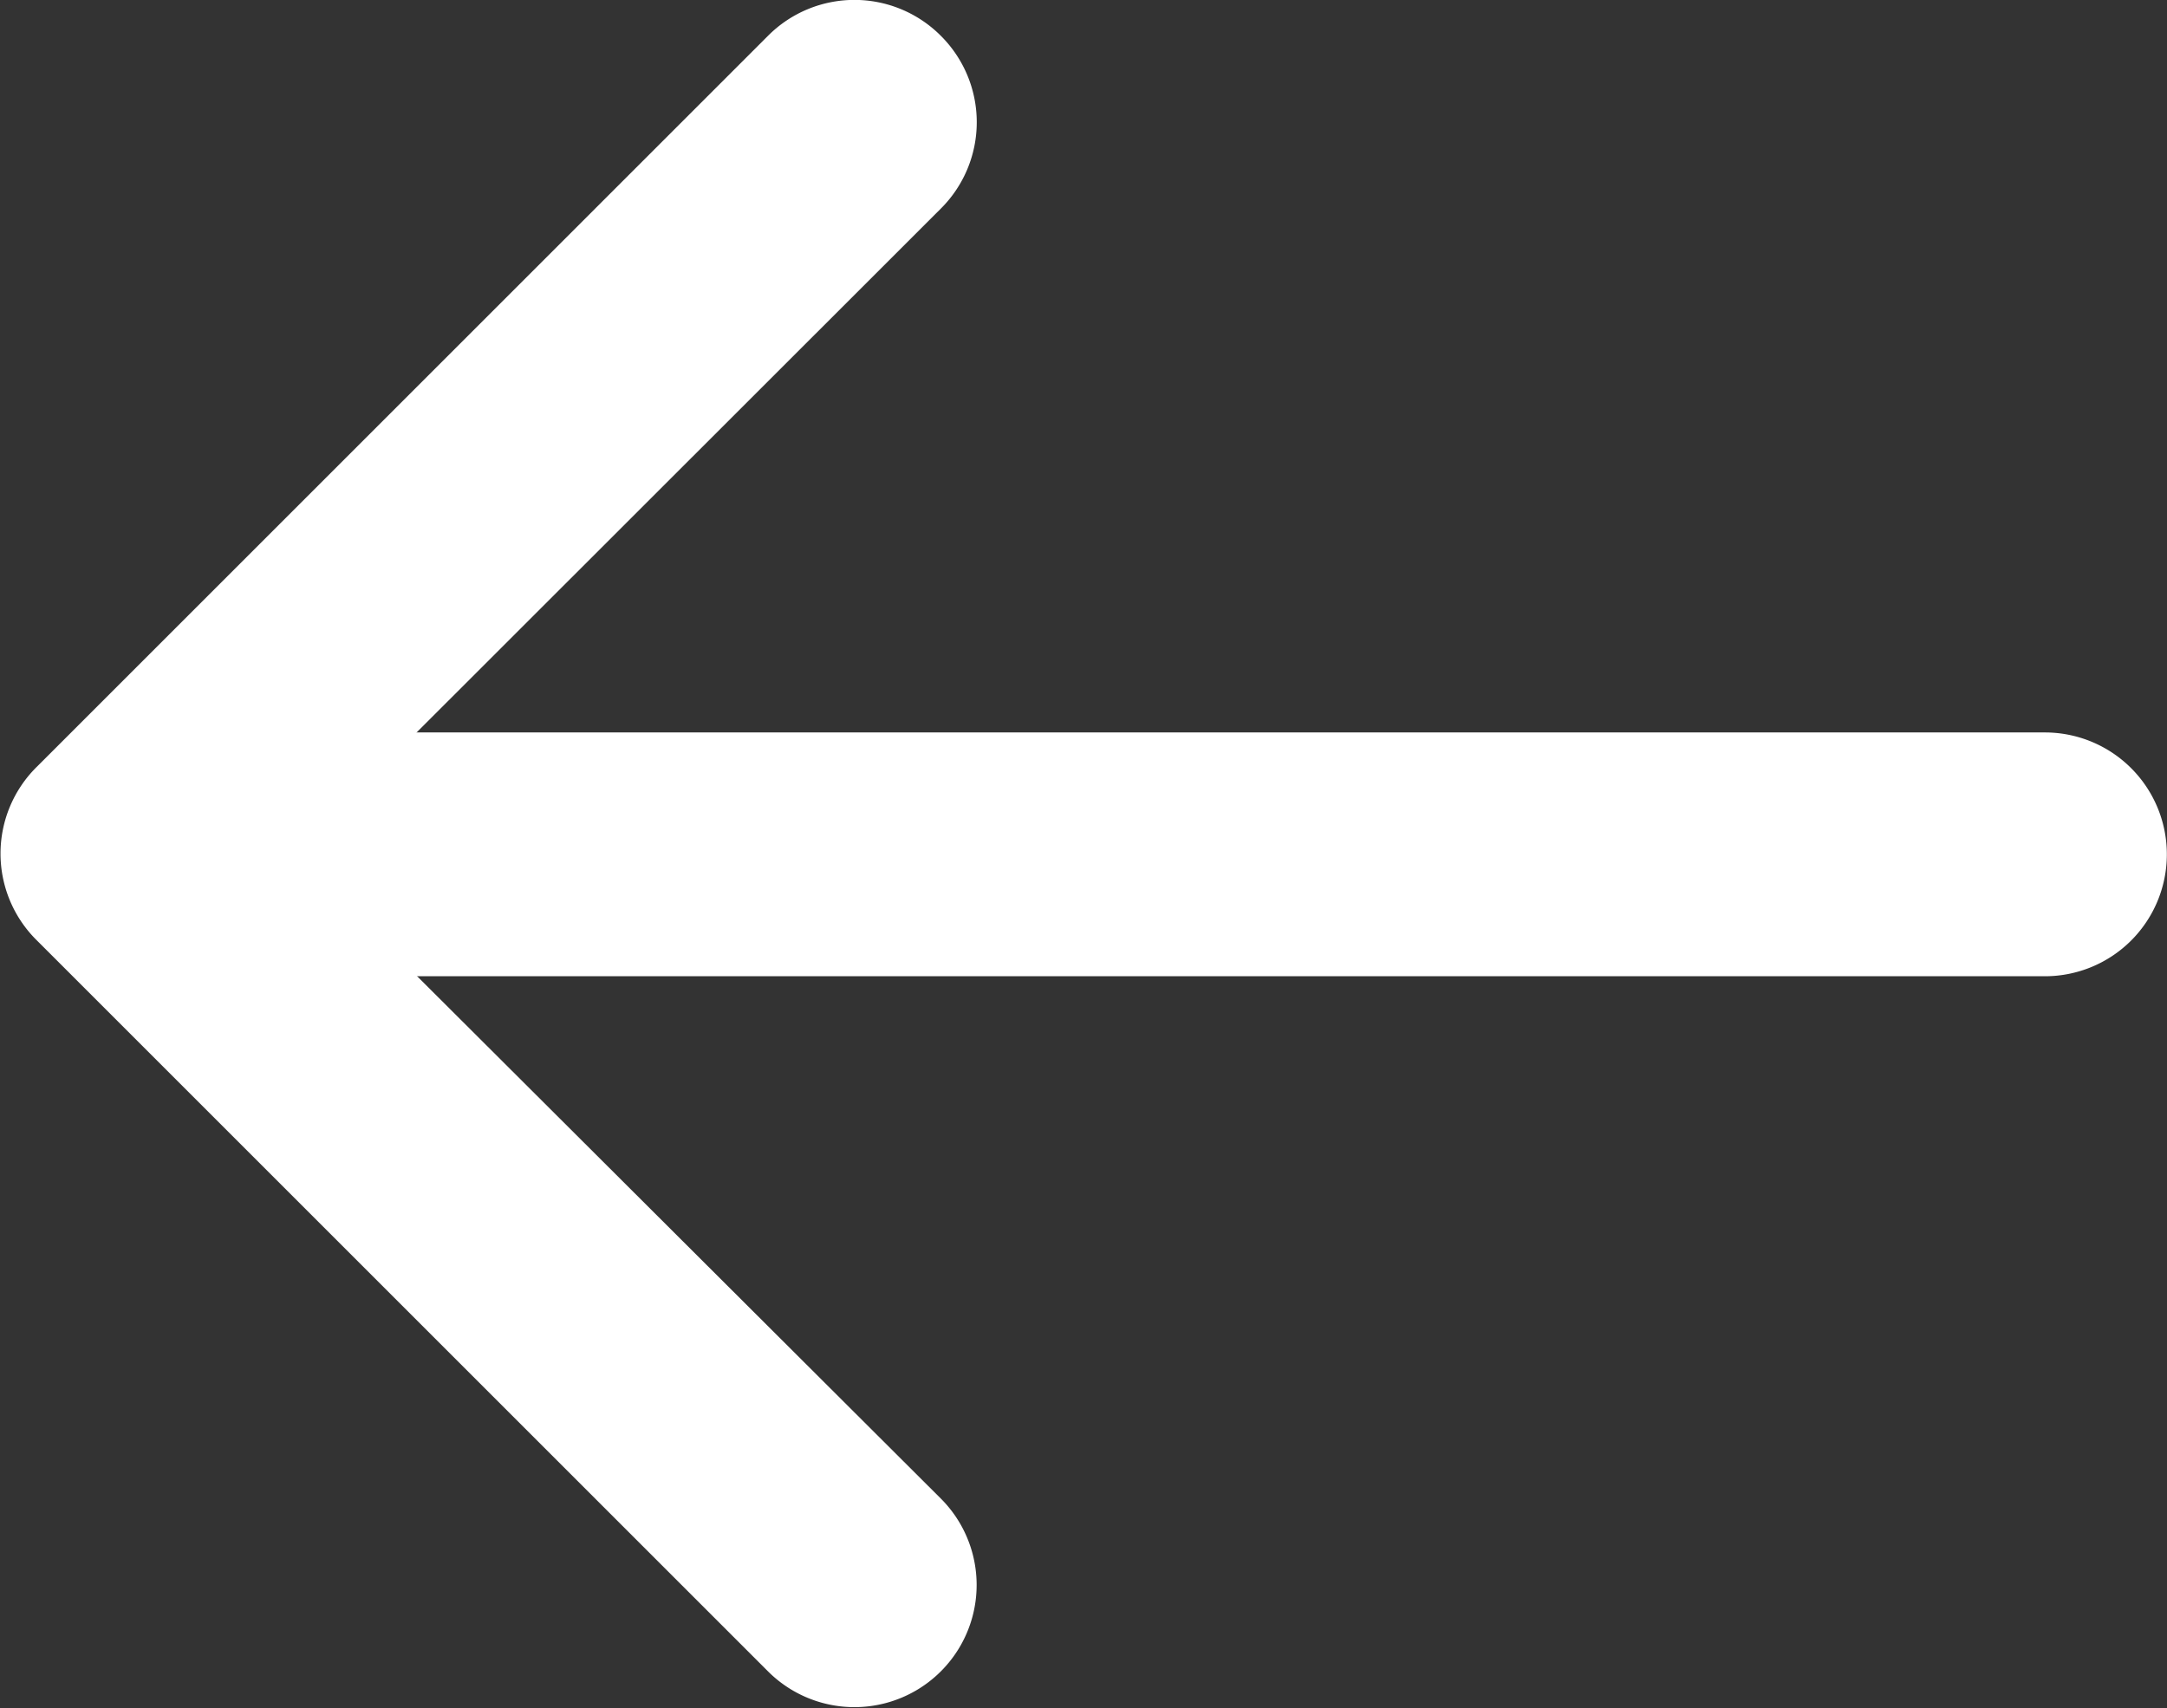
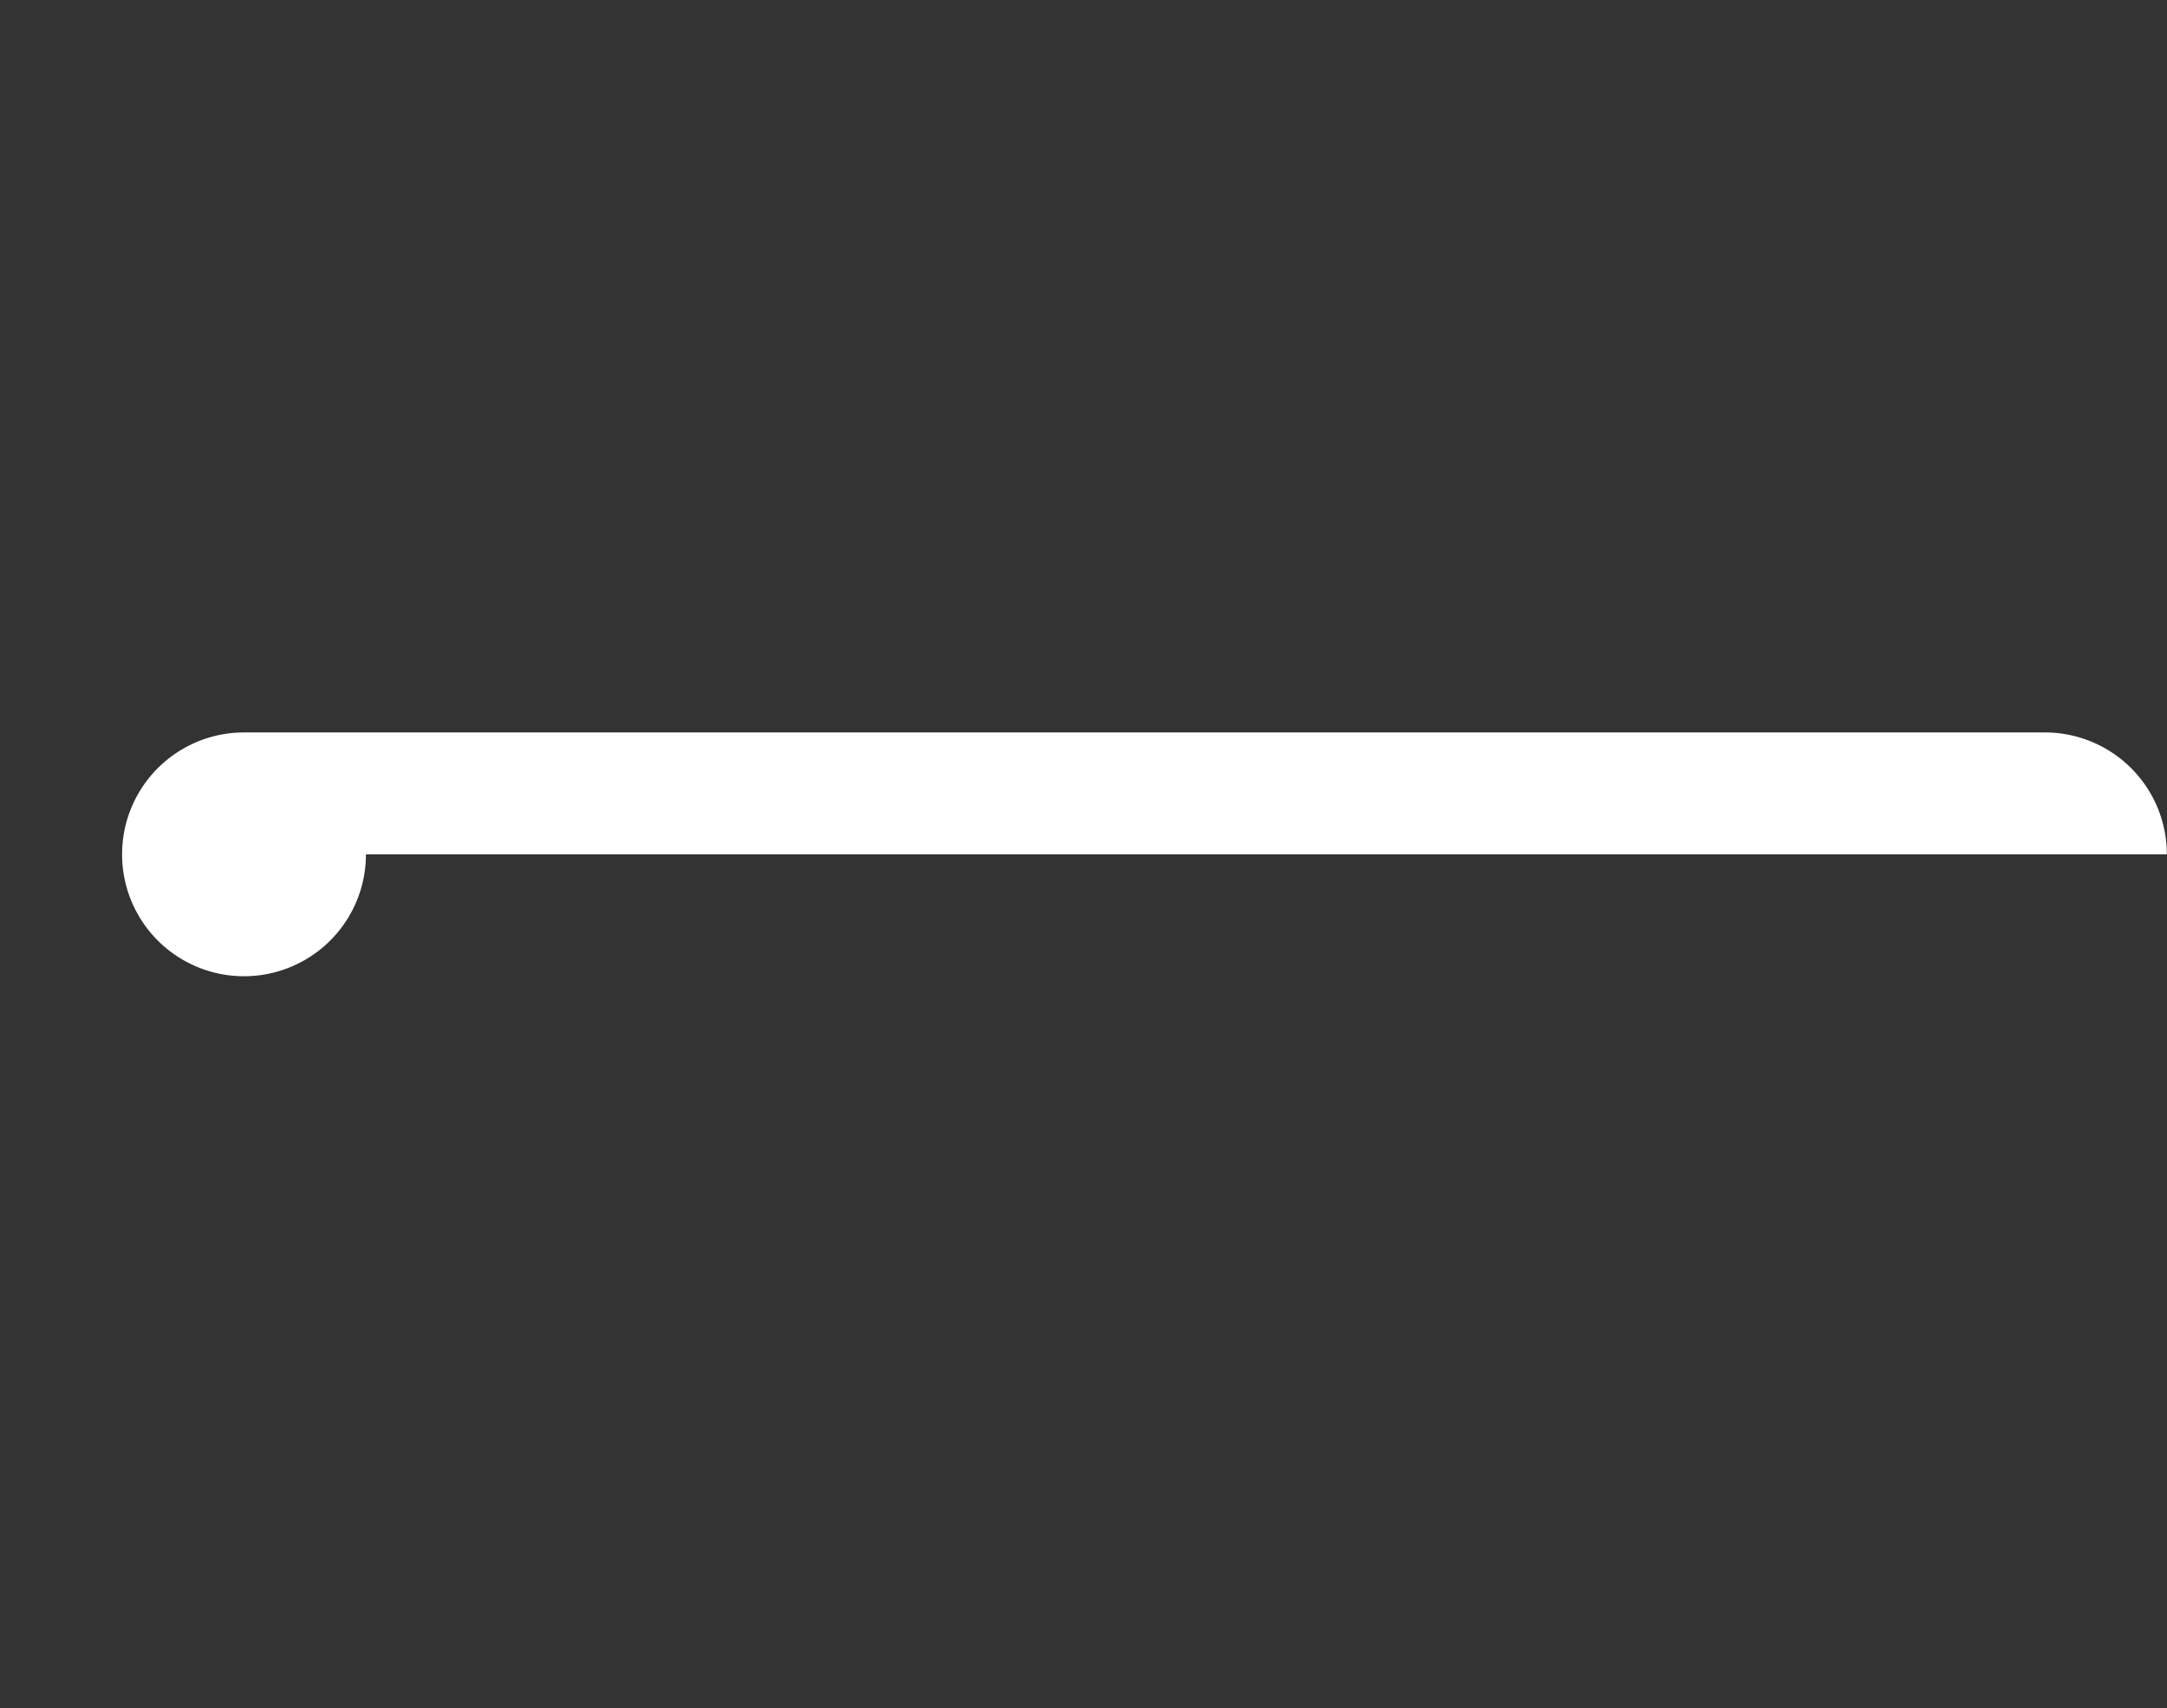
<svg xmlns="http://www.w3.org/2000/svg" id="arrow-right" width="14.218" height="11.212">
  <rect width="100%" height="100%" fill="#333333" stroke="none" />
  <defs>
    <style>.cls-1{fill:#fff;fill-rule:evenodd}</style>
  </defs>
-   <path id="Path_47" data-name="Path 47" class="cls-1" d="M6.773.56a.8.8 0 00-1.134 0l-4.8 4.8a.8.8 0 000 1.134l4.8 4.8a.8.8 0 101.134-1.134L2.534 5.931l4.239-4.237a.8.8 0 000-1.134z" transform="translate(-.6 -.325)" />
-   <path id="Path_48" data-name="Path 48" class="cls-1" d="M18.616 1.276a.8.8 0 00-.8-.8H6a.8.8 0 100 1.6h11.816a.8.8 0 00.8-.8z" transform="translate(-4.399 4.331)" />
+   <path id="Path_48" data-name="Path 48" class="cls-1" d="M18.616 1.276a.8.8 0 00-.8-.8H6a.8.8 0 100 1.6a.8.8 0 00.8-.8z" transform="translate(-4.399 4.331)" />
</svg>